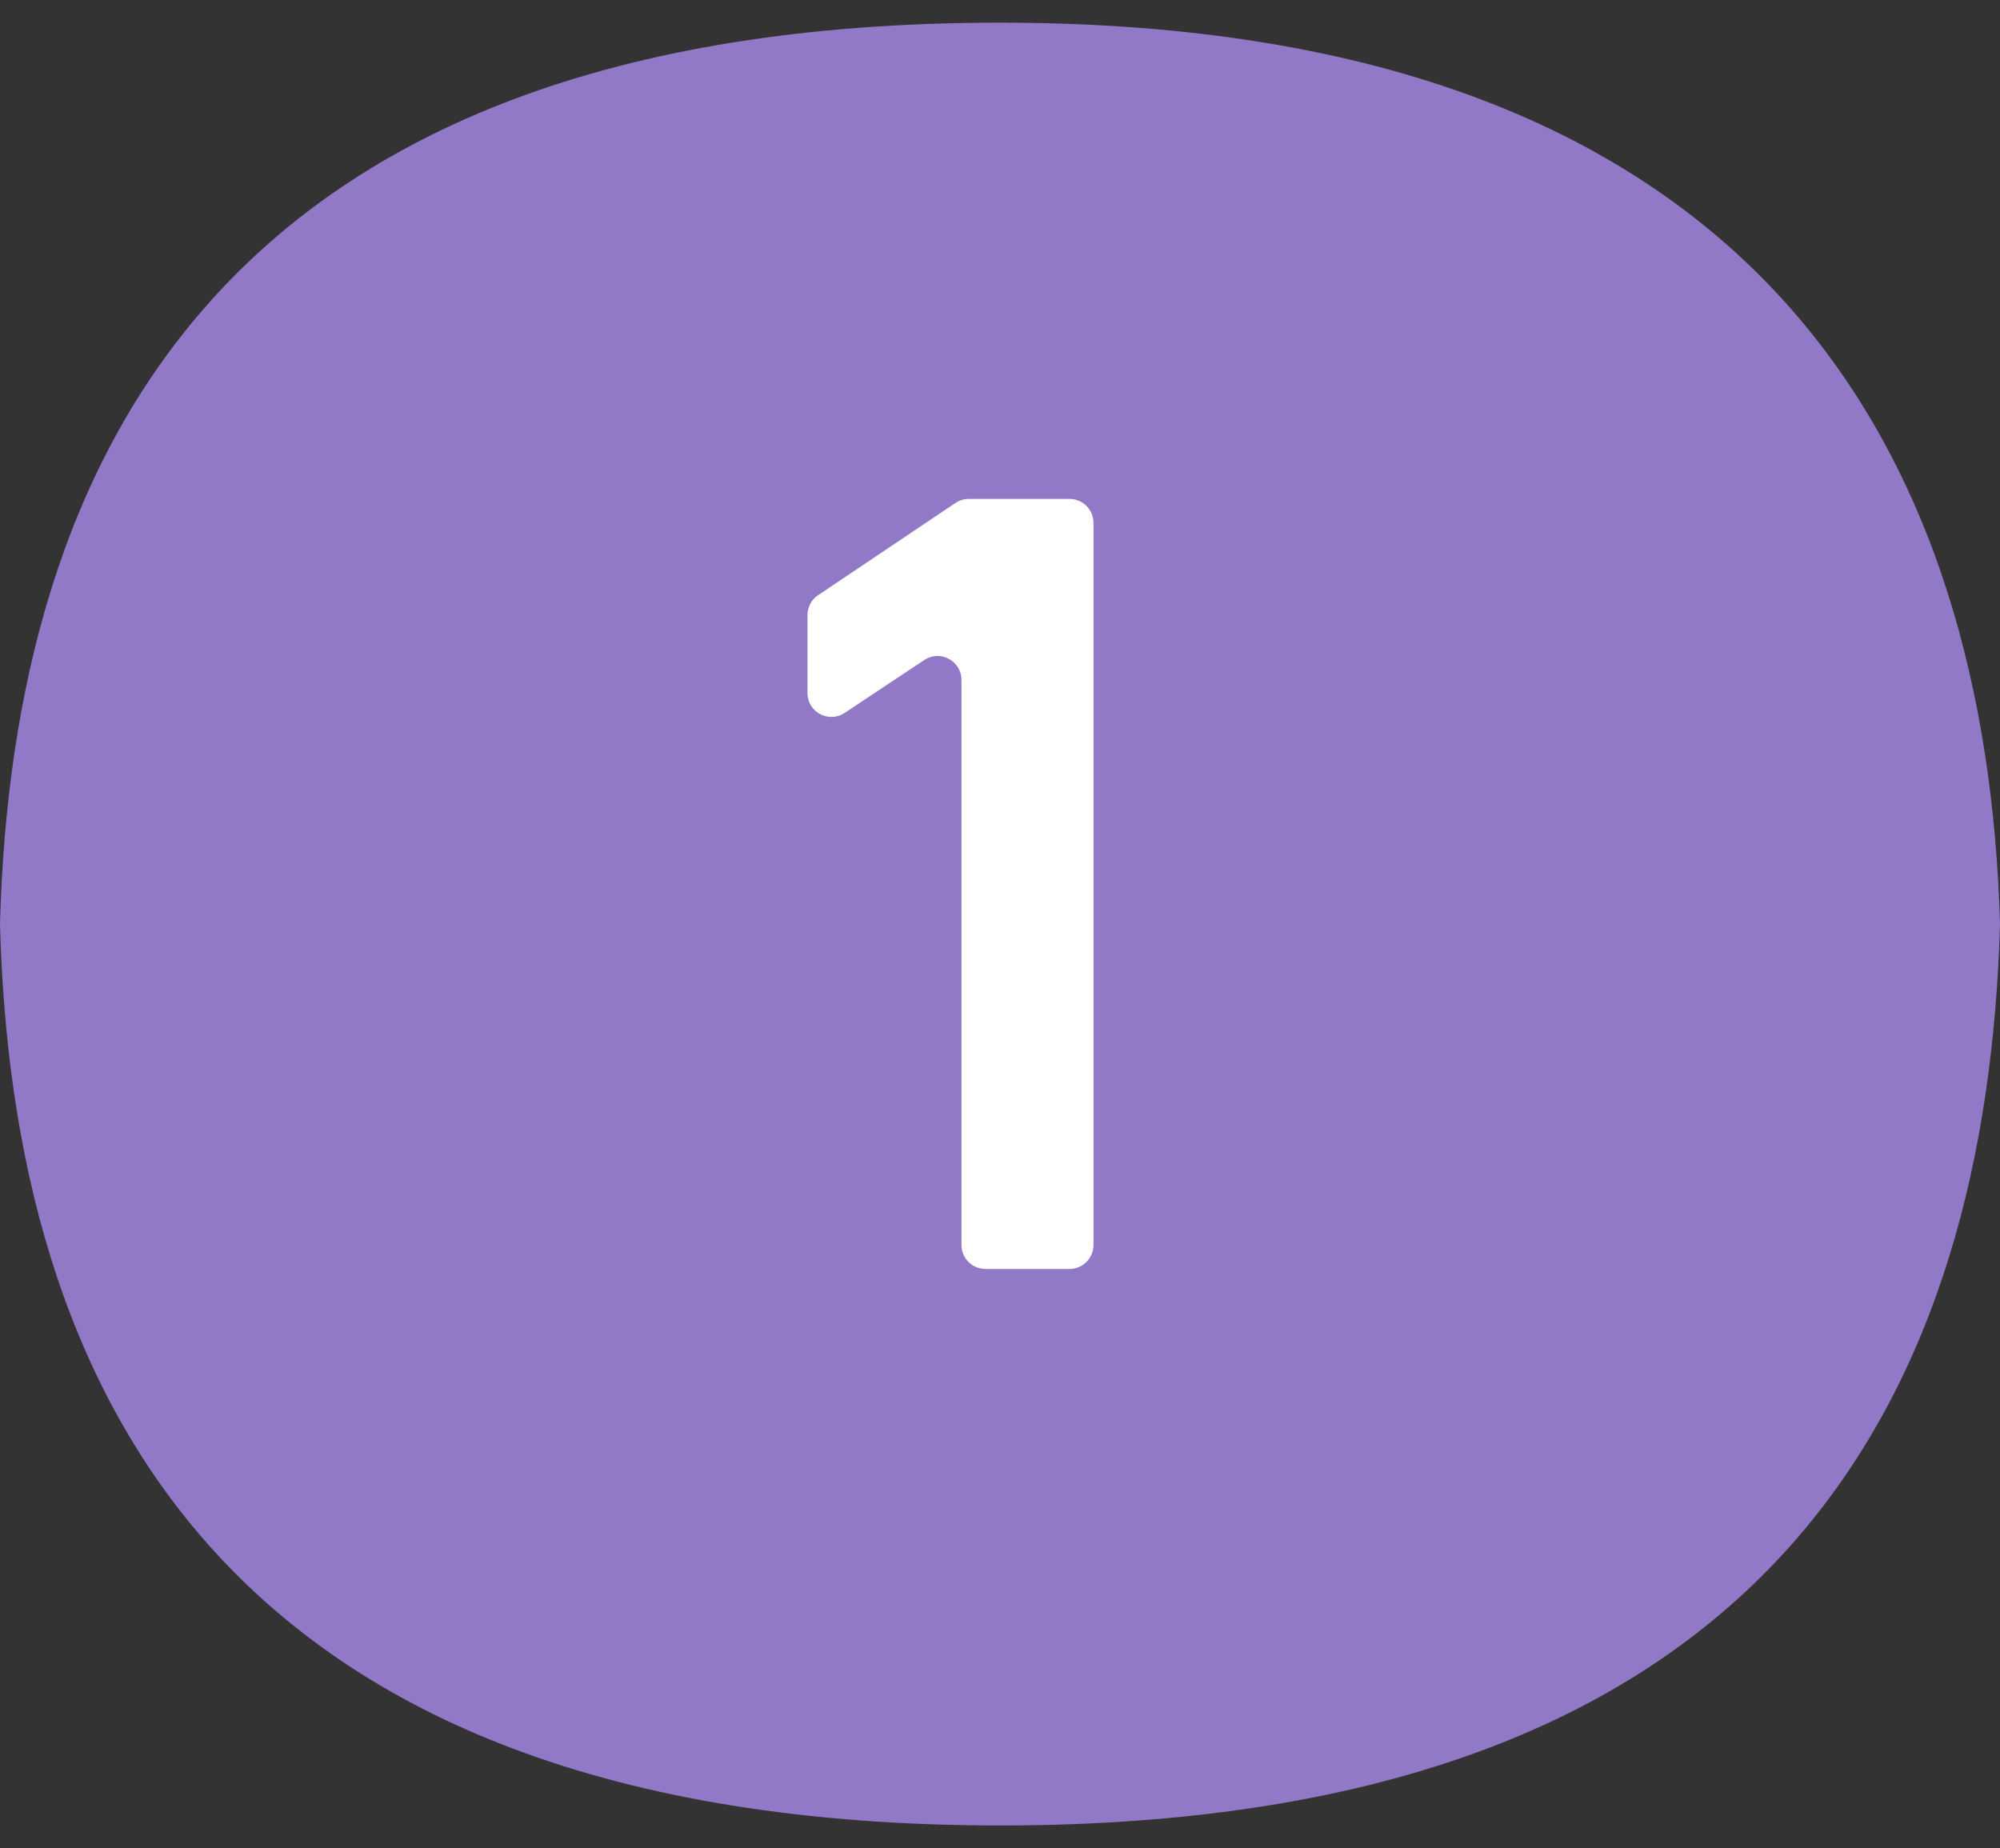
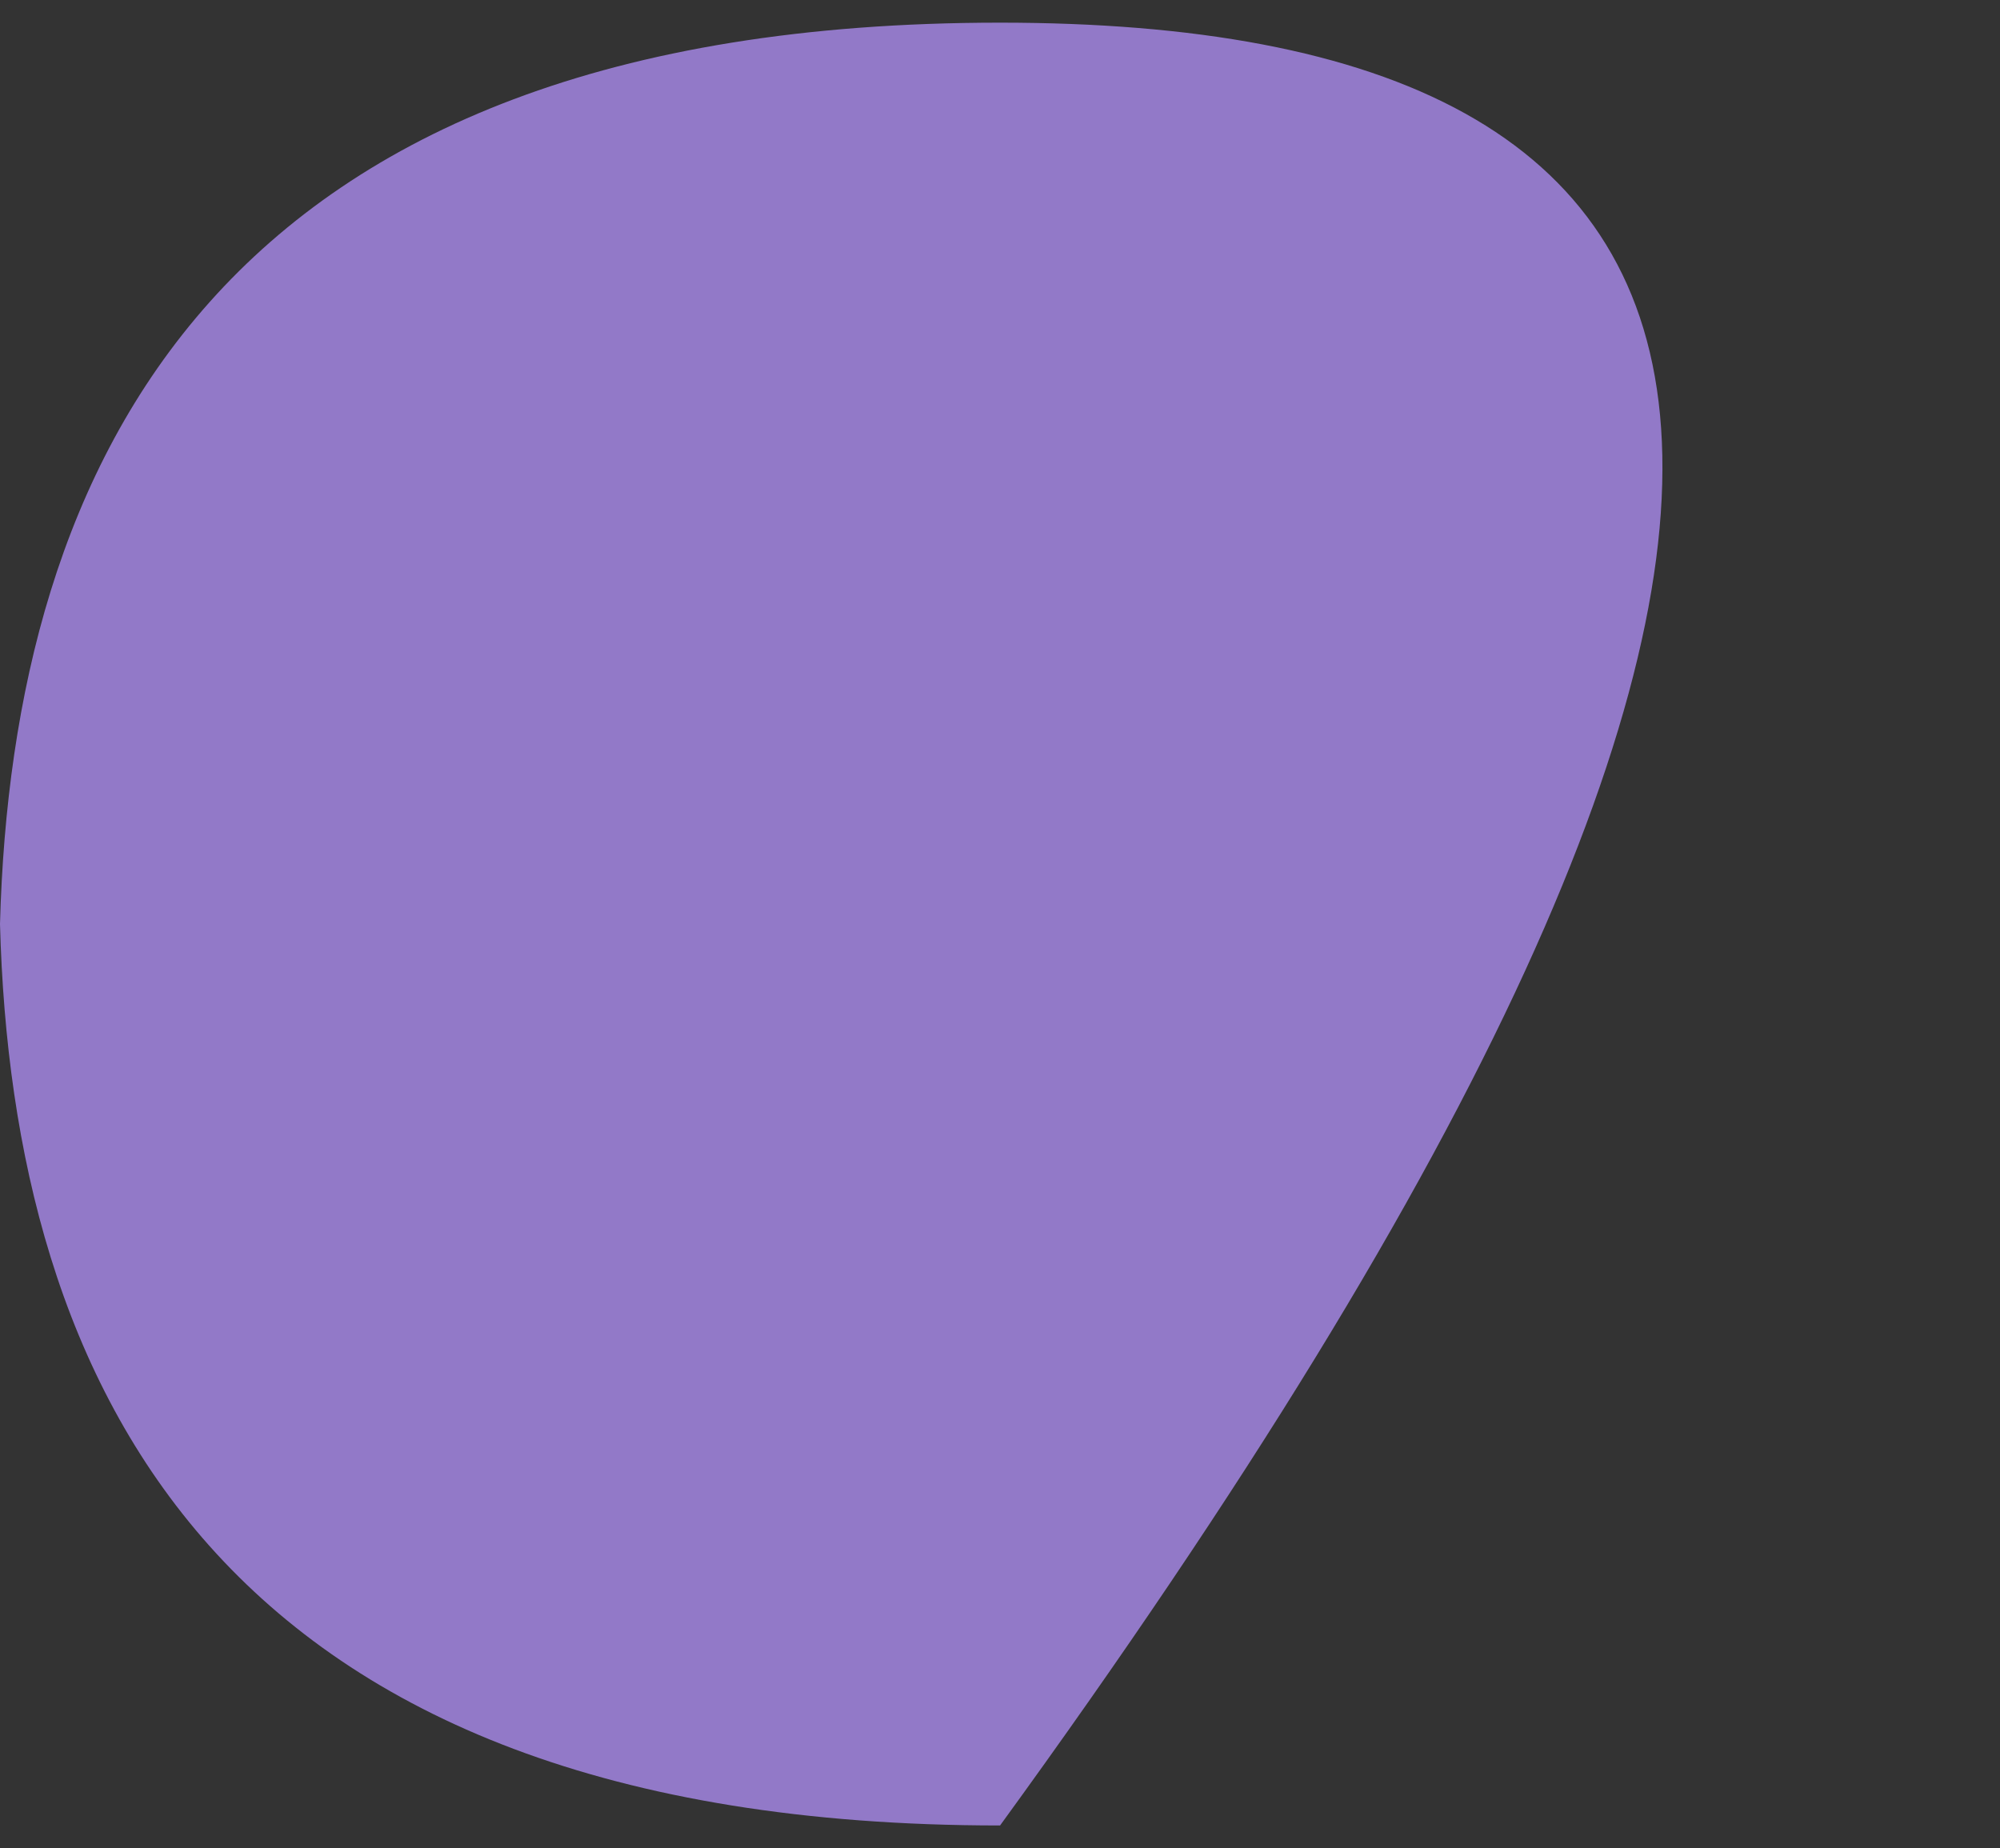
<svg xmlns="http://www.w3.org/2000/svg" width="79" height="73" viewBox="0 0 79 73" fill="none">
  <rect x="0" y="0" width="79" height="73" fill="#333333" stroke="none" />
-   <path d="M39.503 0.895C8.417 0.895 0.489 18.465 0 36.5C0.483 54.536 8.417 72.106 39.503 72.106C70.589 72.106 78.483 54.536 79 36.5C78.483 18.465 70.037 0.895 39.503 0.895Z" fill="#9279C8" />
-   <path d="M37.978 26.858C37.978 26.104 37.138 25.653 36.509 26.071L33.363 28.16C32.735 28.578 31.895 28.127 31.895 27.373V24.296C31.895 23.98 32.051 23.686 32.313 23.511L37.739 19.868C37.895 19.763 38.078 19.707 38.266 19.707H42.246C42.769 19.707 43.192 20.13 43.192 20.652V49.178C43.192 49.7 42.769 50.123 42.246 50.123H38.923C38.401 50.123 37.978 49.7 37.978 49.178V26.858Z" fill="white" />
+   <path d="M39.503 0.895C8.417 0.895 0.489 18.465 0 36.5C0.483 54.536 8.417 72.106 39.503 72.106C78.483 18.465 70.037 0.895 39.503 0.895Z" fill="#9279C8" />
</svg>